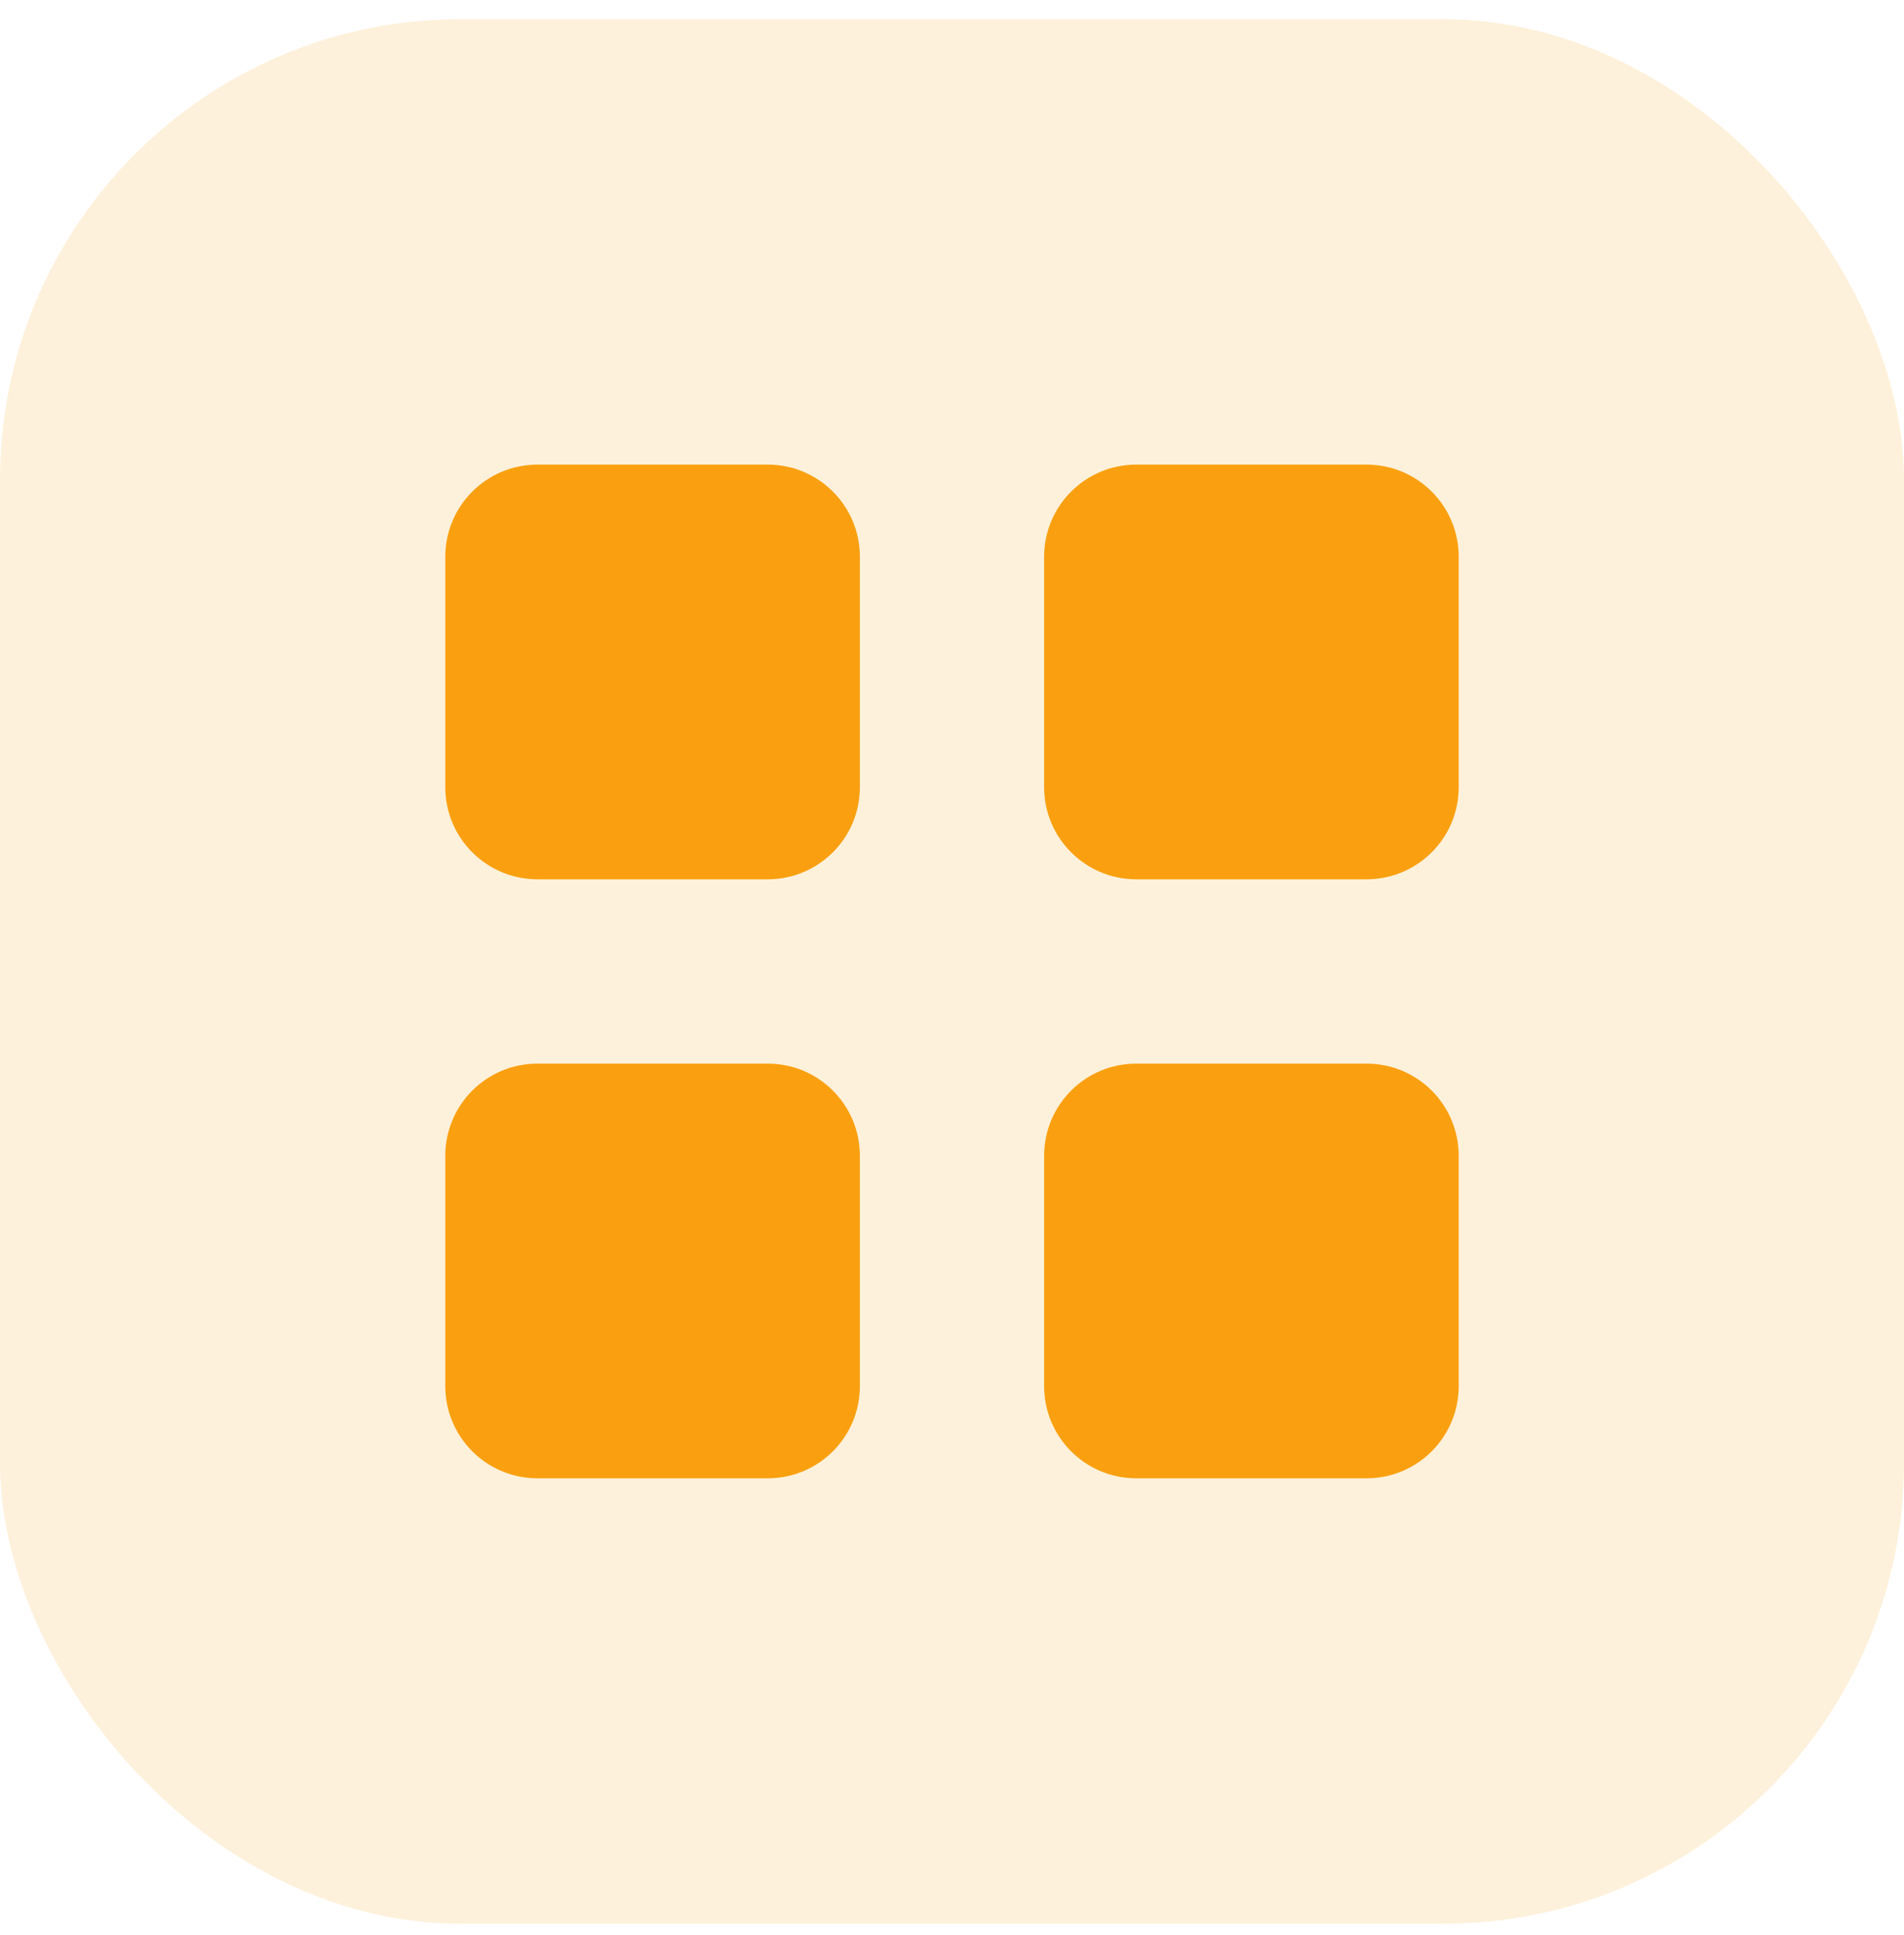
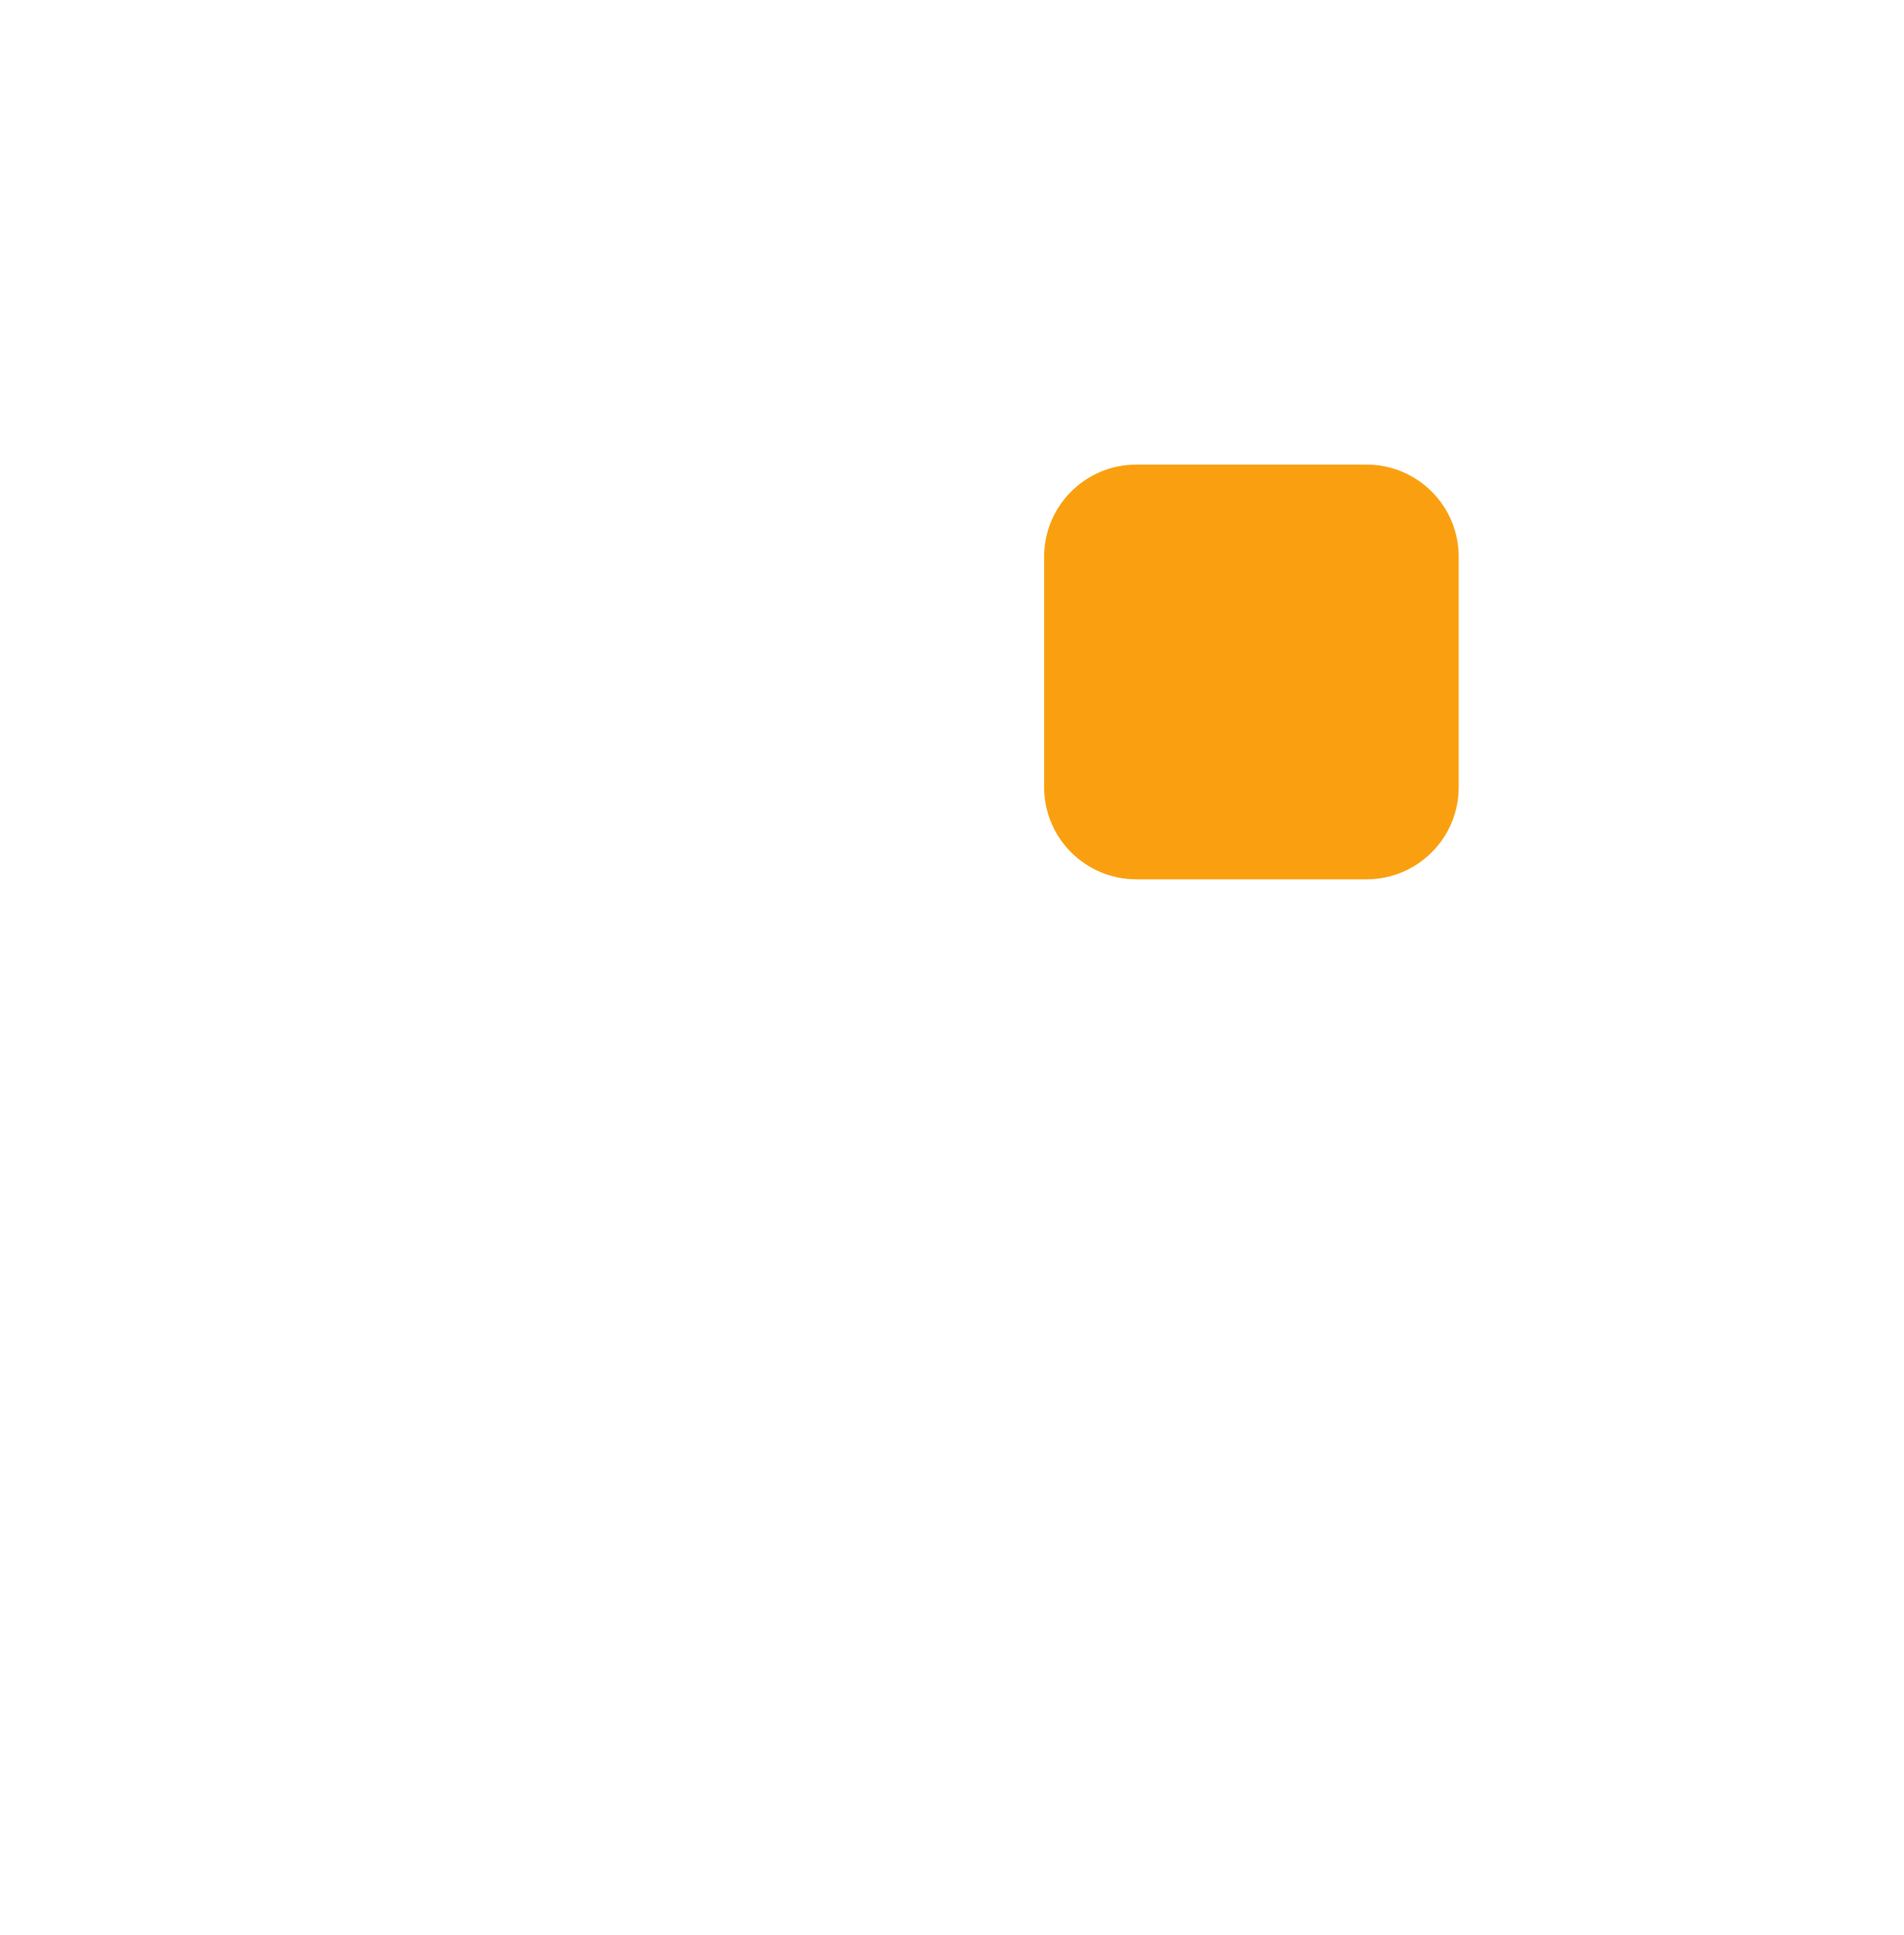
<svg xmlns="http://www.w3.org/2000/svg" width="62" height="63" viewBox="0 0 62 63" fill="none">
-   <rect opacity="0.15" y="0.625" width="62" height="62" rx="15" fill="#FAA010" />
-   <path d="M25 15.125H17.5C15.843 15.125 14.5 16.468 14.5 18.125V25.625C14.5 27.282 15.843 28.625 17.5 28.625H25C26.657 28.625 28 27.282 28 25.625V18.125C28 16.468 26.657 15.125 25 15.125Z" fill="#FAA010" />
  <path d="M44.5 15.125H37C35.343 15.125 34 16.468 34 18.125V25.625C34 27.282 35.343 28.625 37 28.625H44.5C46.157 28.625 47.5 27.282 47.5 25.625V18.125C47.5 16.468 46.157 15.125 44.5 15.125Z" fill="#FAA010" />
-   <path d="M25 34.625H17.5C15.843 34.625 14.5 35.968 14.5 37.625V45.125C14.5 46.782 15.843 48.125 17.5 48.125H25C26.657 48.125 28 46.782 28 45.125V37.625C28 35.968 26.657 34.625 25 34.625Z" fill="#FAA010" />
-   <path d="M44.5 34.625H37C35.343 34.625 34 35.968 34 37.625V45.125C34 46.782 35.343 48.125 37 48.125H44.5C46.157 48.125 47.5 46.782 47.5 45.125V37.625C47.5 35.968 46.157 34.625 44.5 34.625Z" fill="#FAA010" />
</svg>